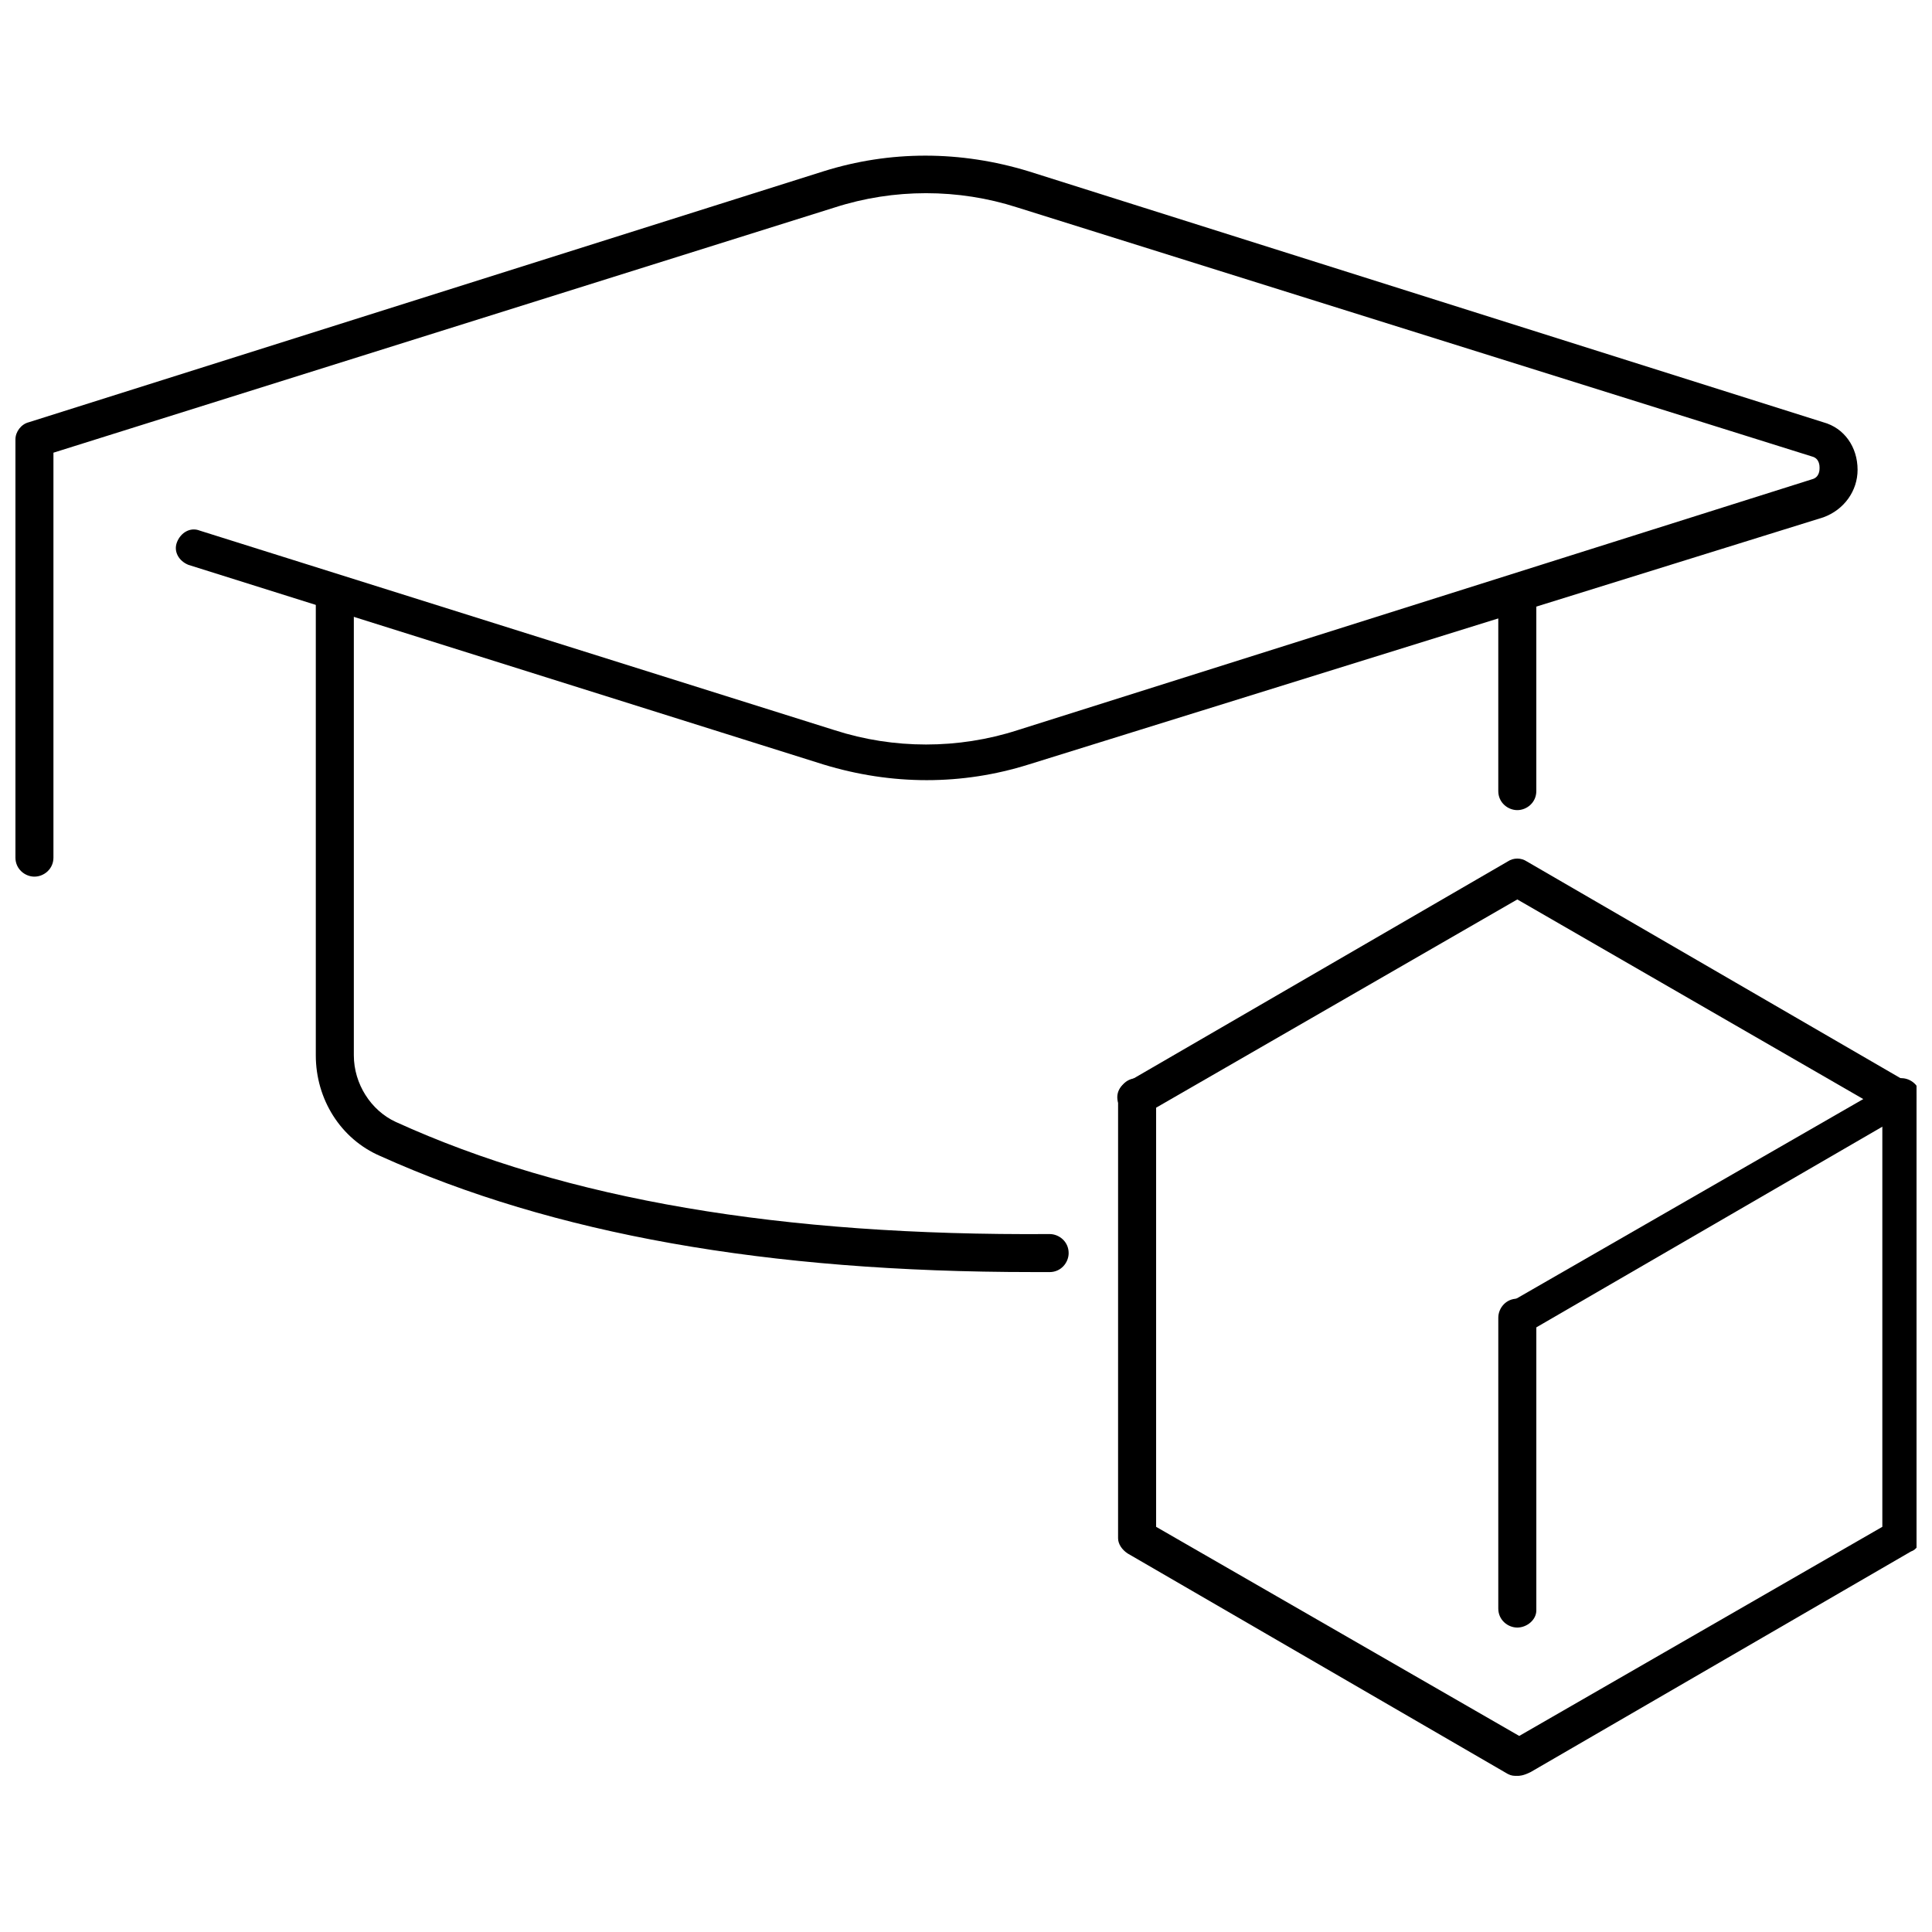
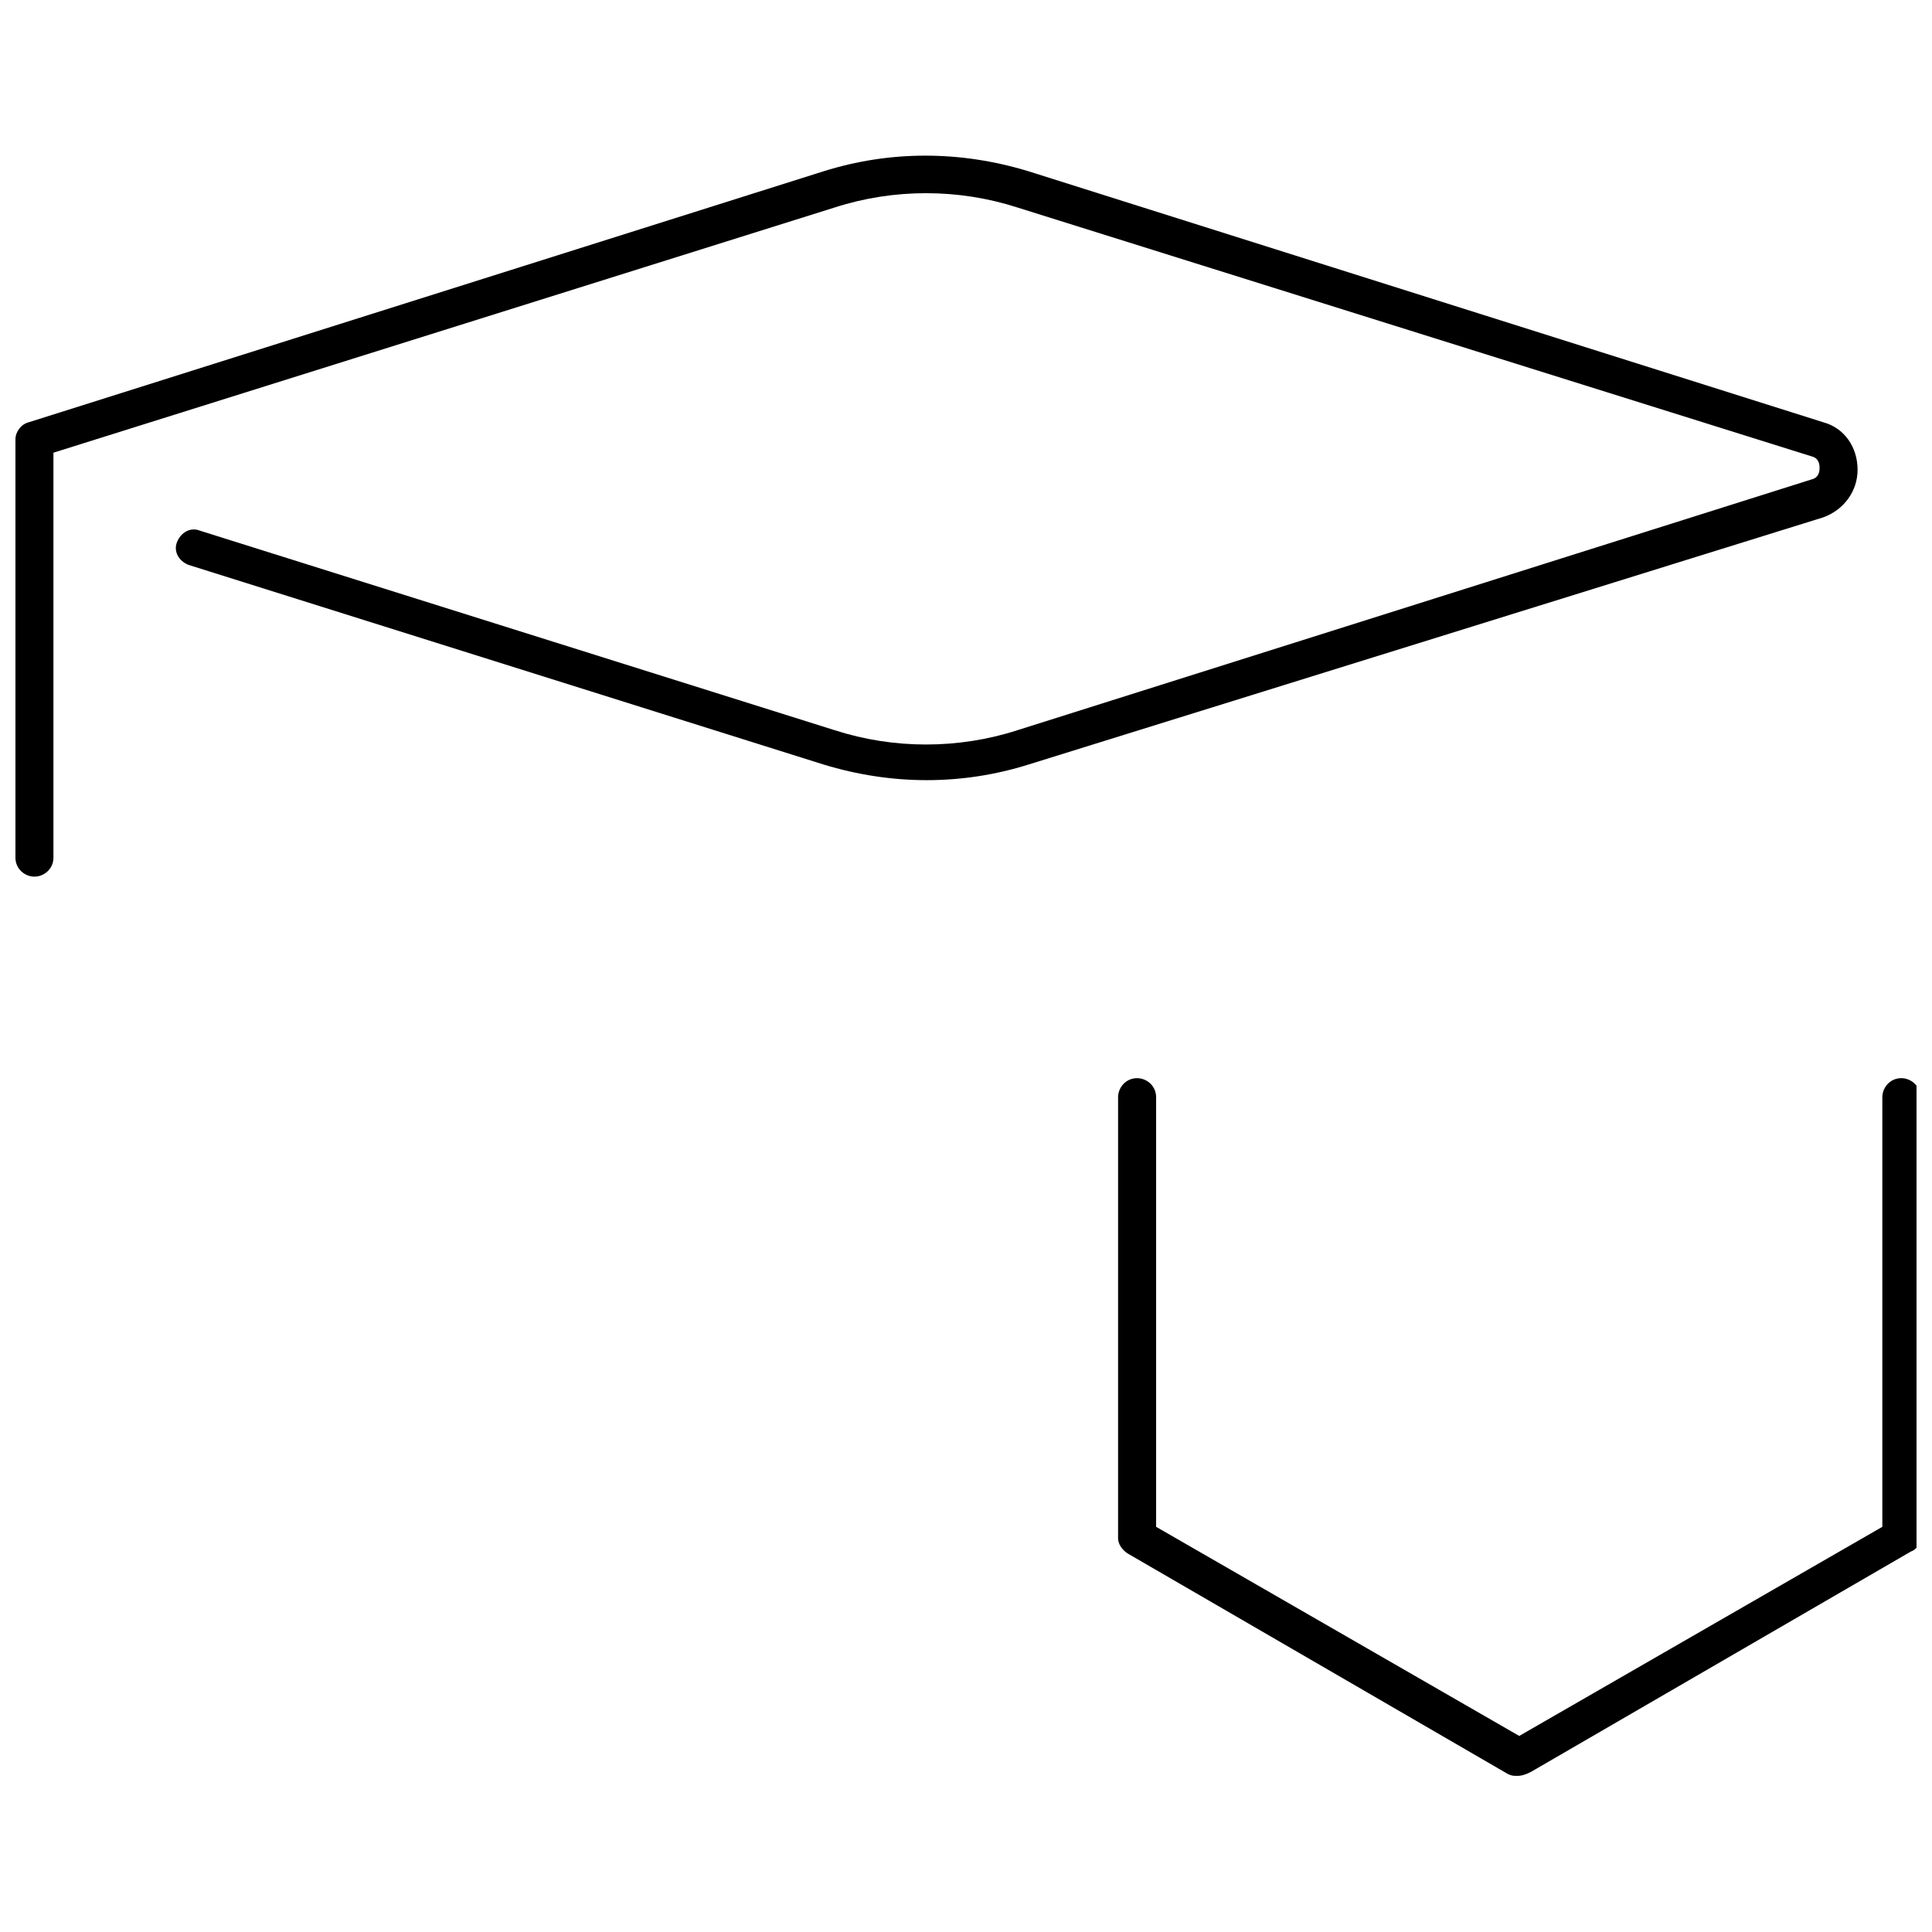
<svg xmlns="http://www.w3.org/2000/svg" width="800px" height="800px" version="1.1" viewBox="144 144 512 512">
  <defs>
    <clipPath id="c">
      <path d="m148.09 185h488.91v192h-488.91z" />
    </clipPath>
    <clipPath id="b">
-       <path d="m440 371h211.9v128h-211.9z" />
-     </clipPath>
+       </clipPath>
    <clipPath id="a">
      <path d="m440 429h211.9v186h-211.9z" />
    </clipPath>
  </defs>
  <g clip-path="url(#c)">
    <path d="m153.13 376.32c-2.519 0-5.039-2.016-5.039-5.039v-110.84c0-2.016 1.512-4.031 3.527-4.535l210.59-66.5c17.633-5.543 36.273-5.543 54.41 0l210.59 66.504c5.543 1.512 9.07 6.551 9.07 12.594 0 5.543-3.527 10.578-9.07 12.594l-210.59 65.496c-17.633 5.543-36.273 5.543-54.41 0l-168.27-52.898c-2.519-1.008-4.031-3.527-3.023-6.047 1.008-2.519 3.527-4.031 6.047-3.023l168.27 52.898c15.617 5.039 32.746 5.039 48.367 0l210.59-66.504c2.016-0.504 2.016-2.519 2.016-3.023s0-2.519-2.016-3.023l-210.6-65.996c-15.617-5.039-32.746-5.039-48.367 0l-207.06 64.992v107.31c0 3.023-2.519 5.039-5.039 5.039z" />
  </g>
-   <path d="m417.63 481.11c-70.535 0-126.96-10.078-172.81-30.73-10.578-4.535-17.129-15.113-17.129-26.703v-121.42c0-2.519 2.016-5.039 5.039-5.039 2.519 0 5.039 2.016 5.039 5.039v121.42c0 7.559 4.535 14.609 11.082 17.633 45.344 20.656 102.27 30.23 173.31 29.727 2.519 0 5.039 2.016 5.039 5.039 0 2.519-2.016 5.039-5.039 5.039h-4.531z" />
-   <path d="m546.1 358.69c-2.519 0-5.039-2.016-5.039-5.039v-51.387c0-2.519 2.016-5.039 5.039-5.039 2.519 0 5.039 2.016 5.039 5.039v51.387c0 3.023-2.519 5.039-5.039 5.039z" />
  <g clip-path="url(#b)">
-     <path d="m546.1 498.24c-1.512 0-3.527-1.008-4.031-2.519-1.512-2.519-0.504-5.543 2.016-6.551l93.707-53.906-91.691-52.902-98.746 56.934c-2.519 1.512-5.543 0.504-6.551-2.016-1.512-2.519-0.504-5.543 2.016-6.551l100.76-58.441c1.512-1.008 3.527-1.008 5.039 0l100.76 58.441c1.512 1.008 2.519 2.519 2.519 4.031 0 2.016-1.008 3.527-2.519 4.031l-100.76 58.441c-1.008 0.504-2.016 1.008-2.519 1.008z" />
-   </g>
+     </g>
  <g clip-path="url(#a)">
    <path d="m546.1 614.62c-1.008 0-1.512 0-2.519-0.504l-100.76-58.441c-1.512-1.008-2.519-2.519-2.519-4.031l0.004-116.88c0-2.519 2.016-5.039 5.039-5.039 2.519 0 5.039 2.016 5.039 5.039v113.86l96.227 55.418 96.227-55.418v-113.86c0-2.519 2.016-5.039 5.039-5.039 2.519 0 5.039 2.016 5.039 5.039v116.38c0 2.016-1.008 3.527-2.519 4.031l-100.76 58.441c-2.019 1.008-3.027 1.008-3.531 1.008z" />
  </g>
-   <path d="m546.1 575.32c-2.519 0-5.039-2.016-5.039-5.039l0.004-77.082c0-2.519 2.016-5.039 5.039-5.039 2.519 0 5.039 2.016 5.039 5.039v77.586c-0.004 2.519-2.523 4.535-5.043 4.535z" />
</svg>